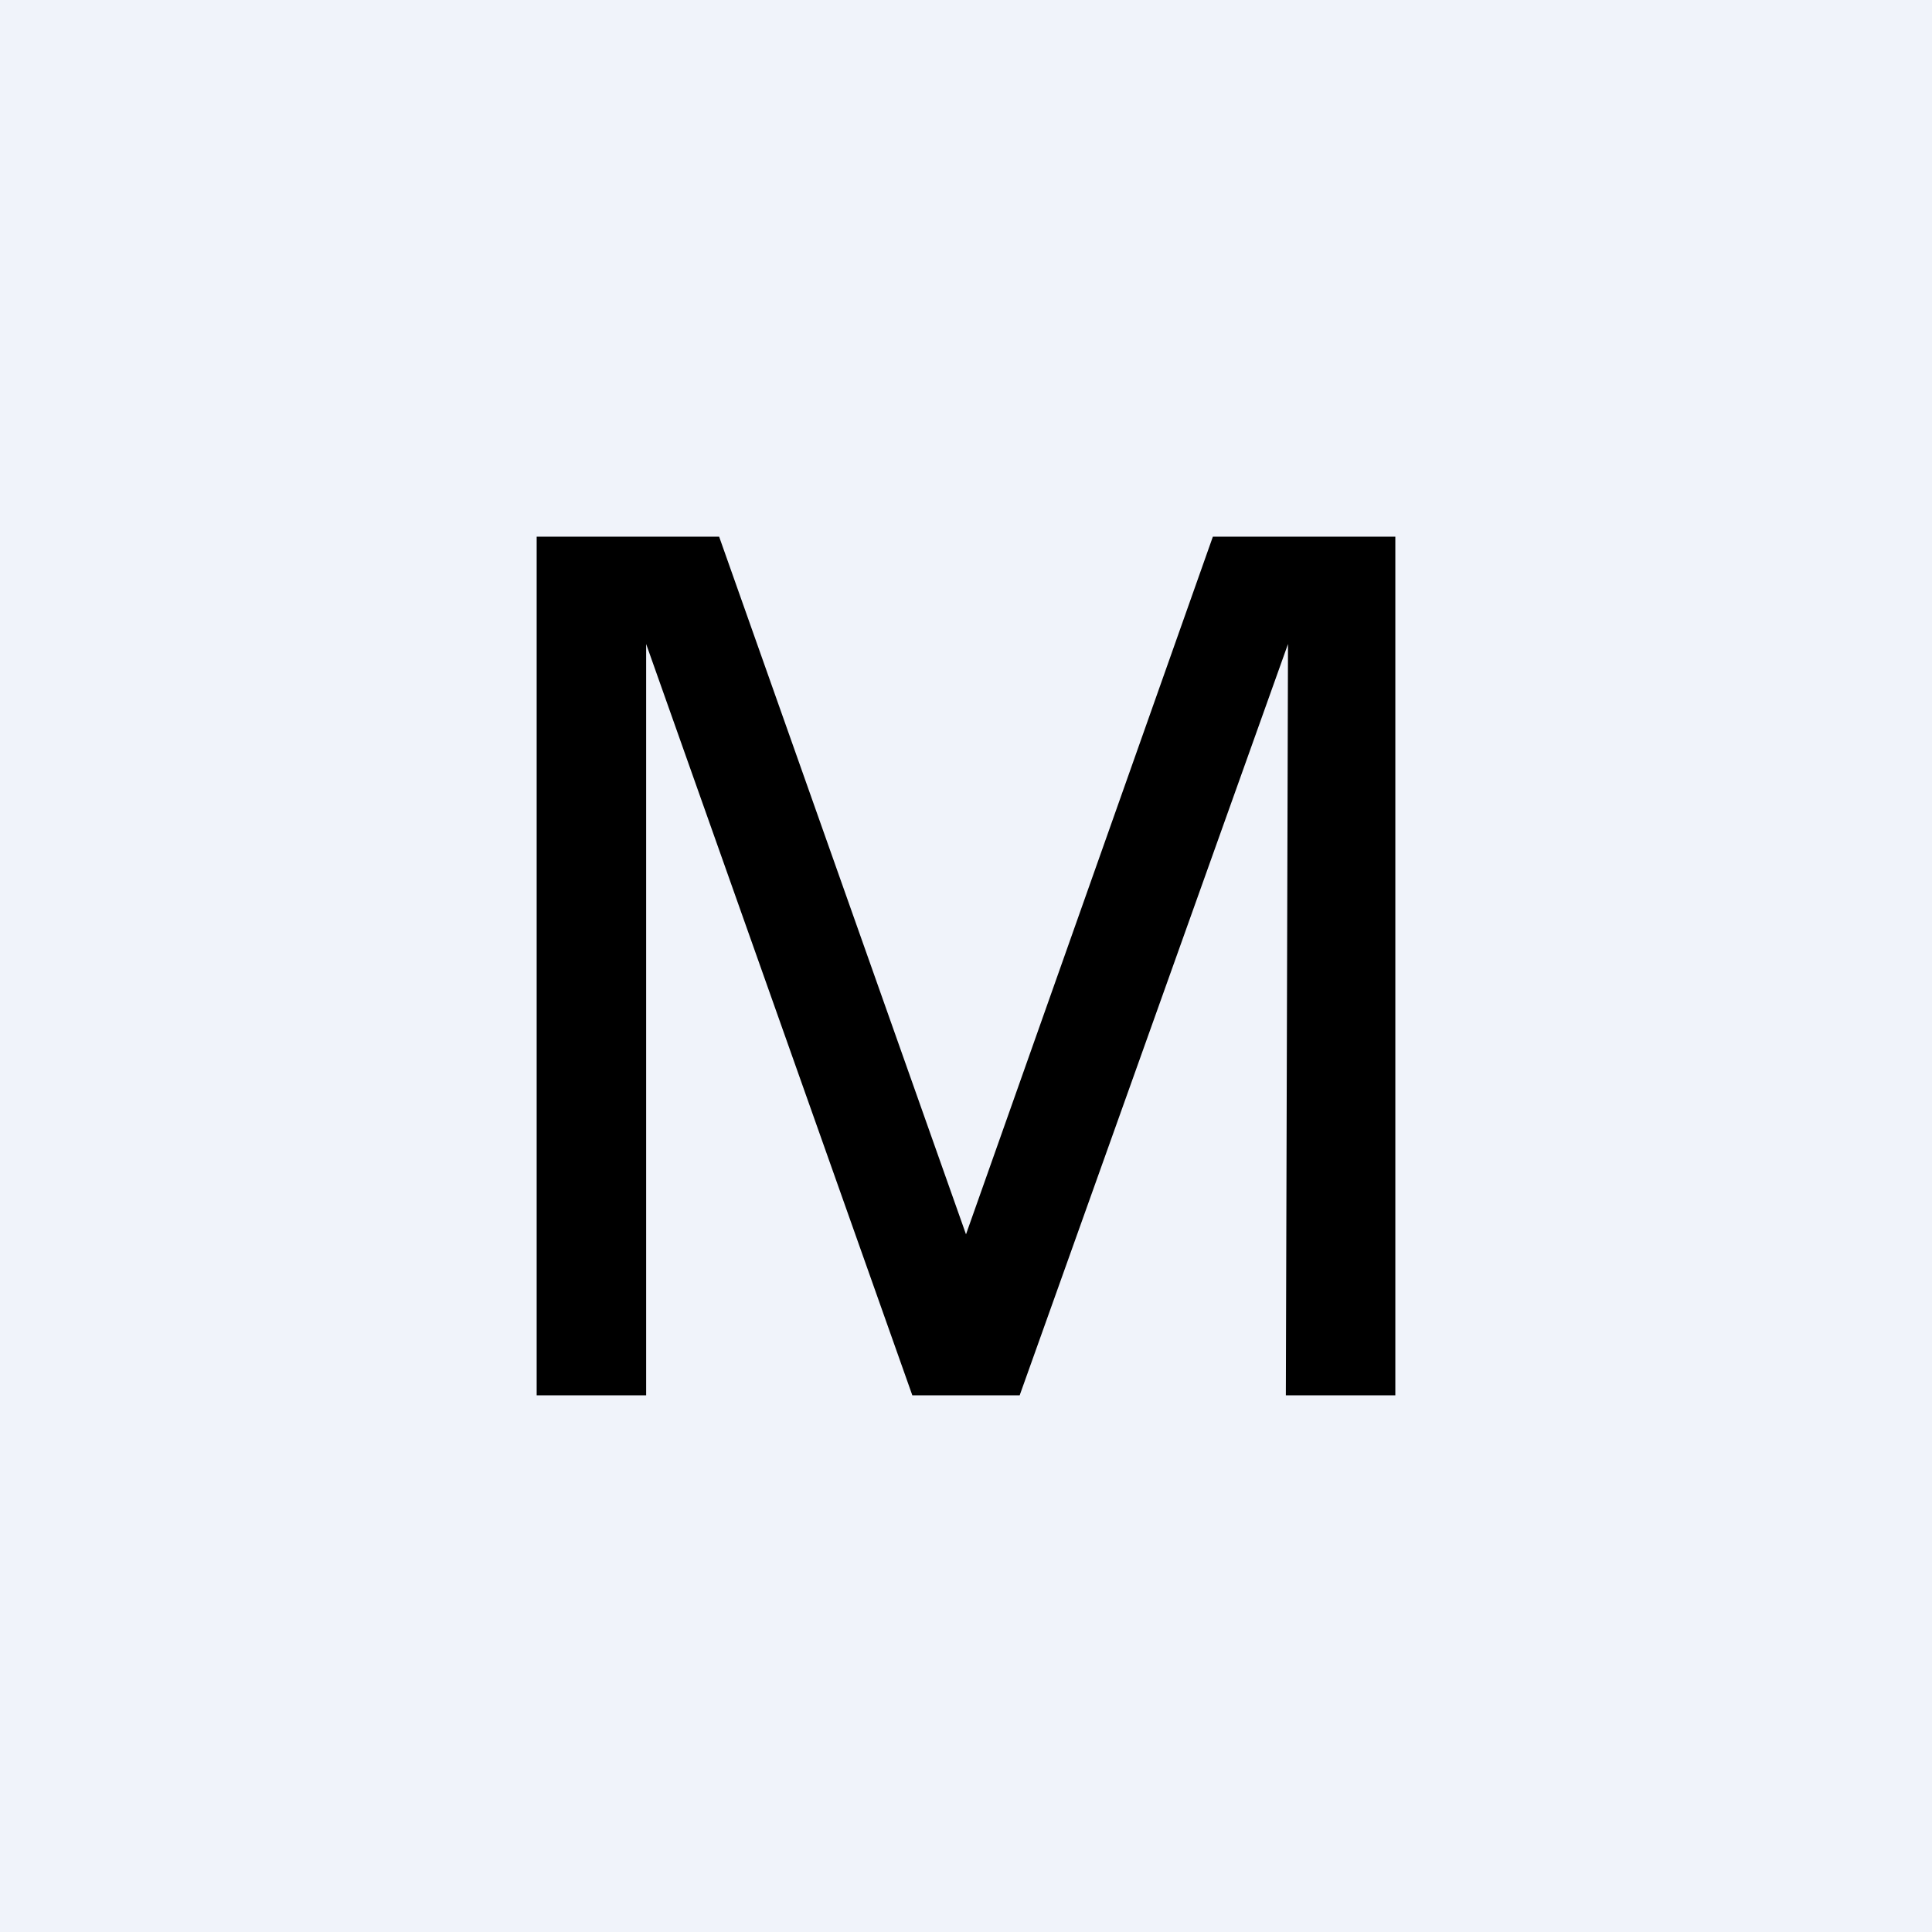
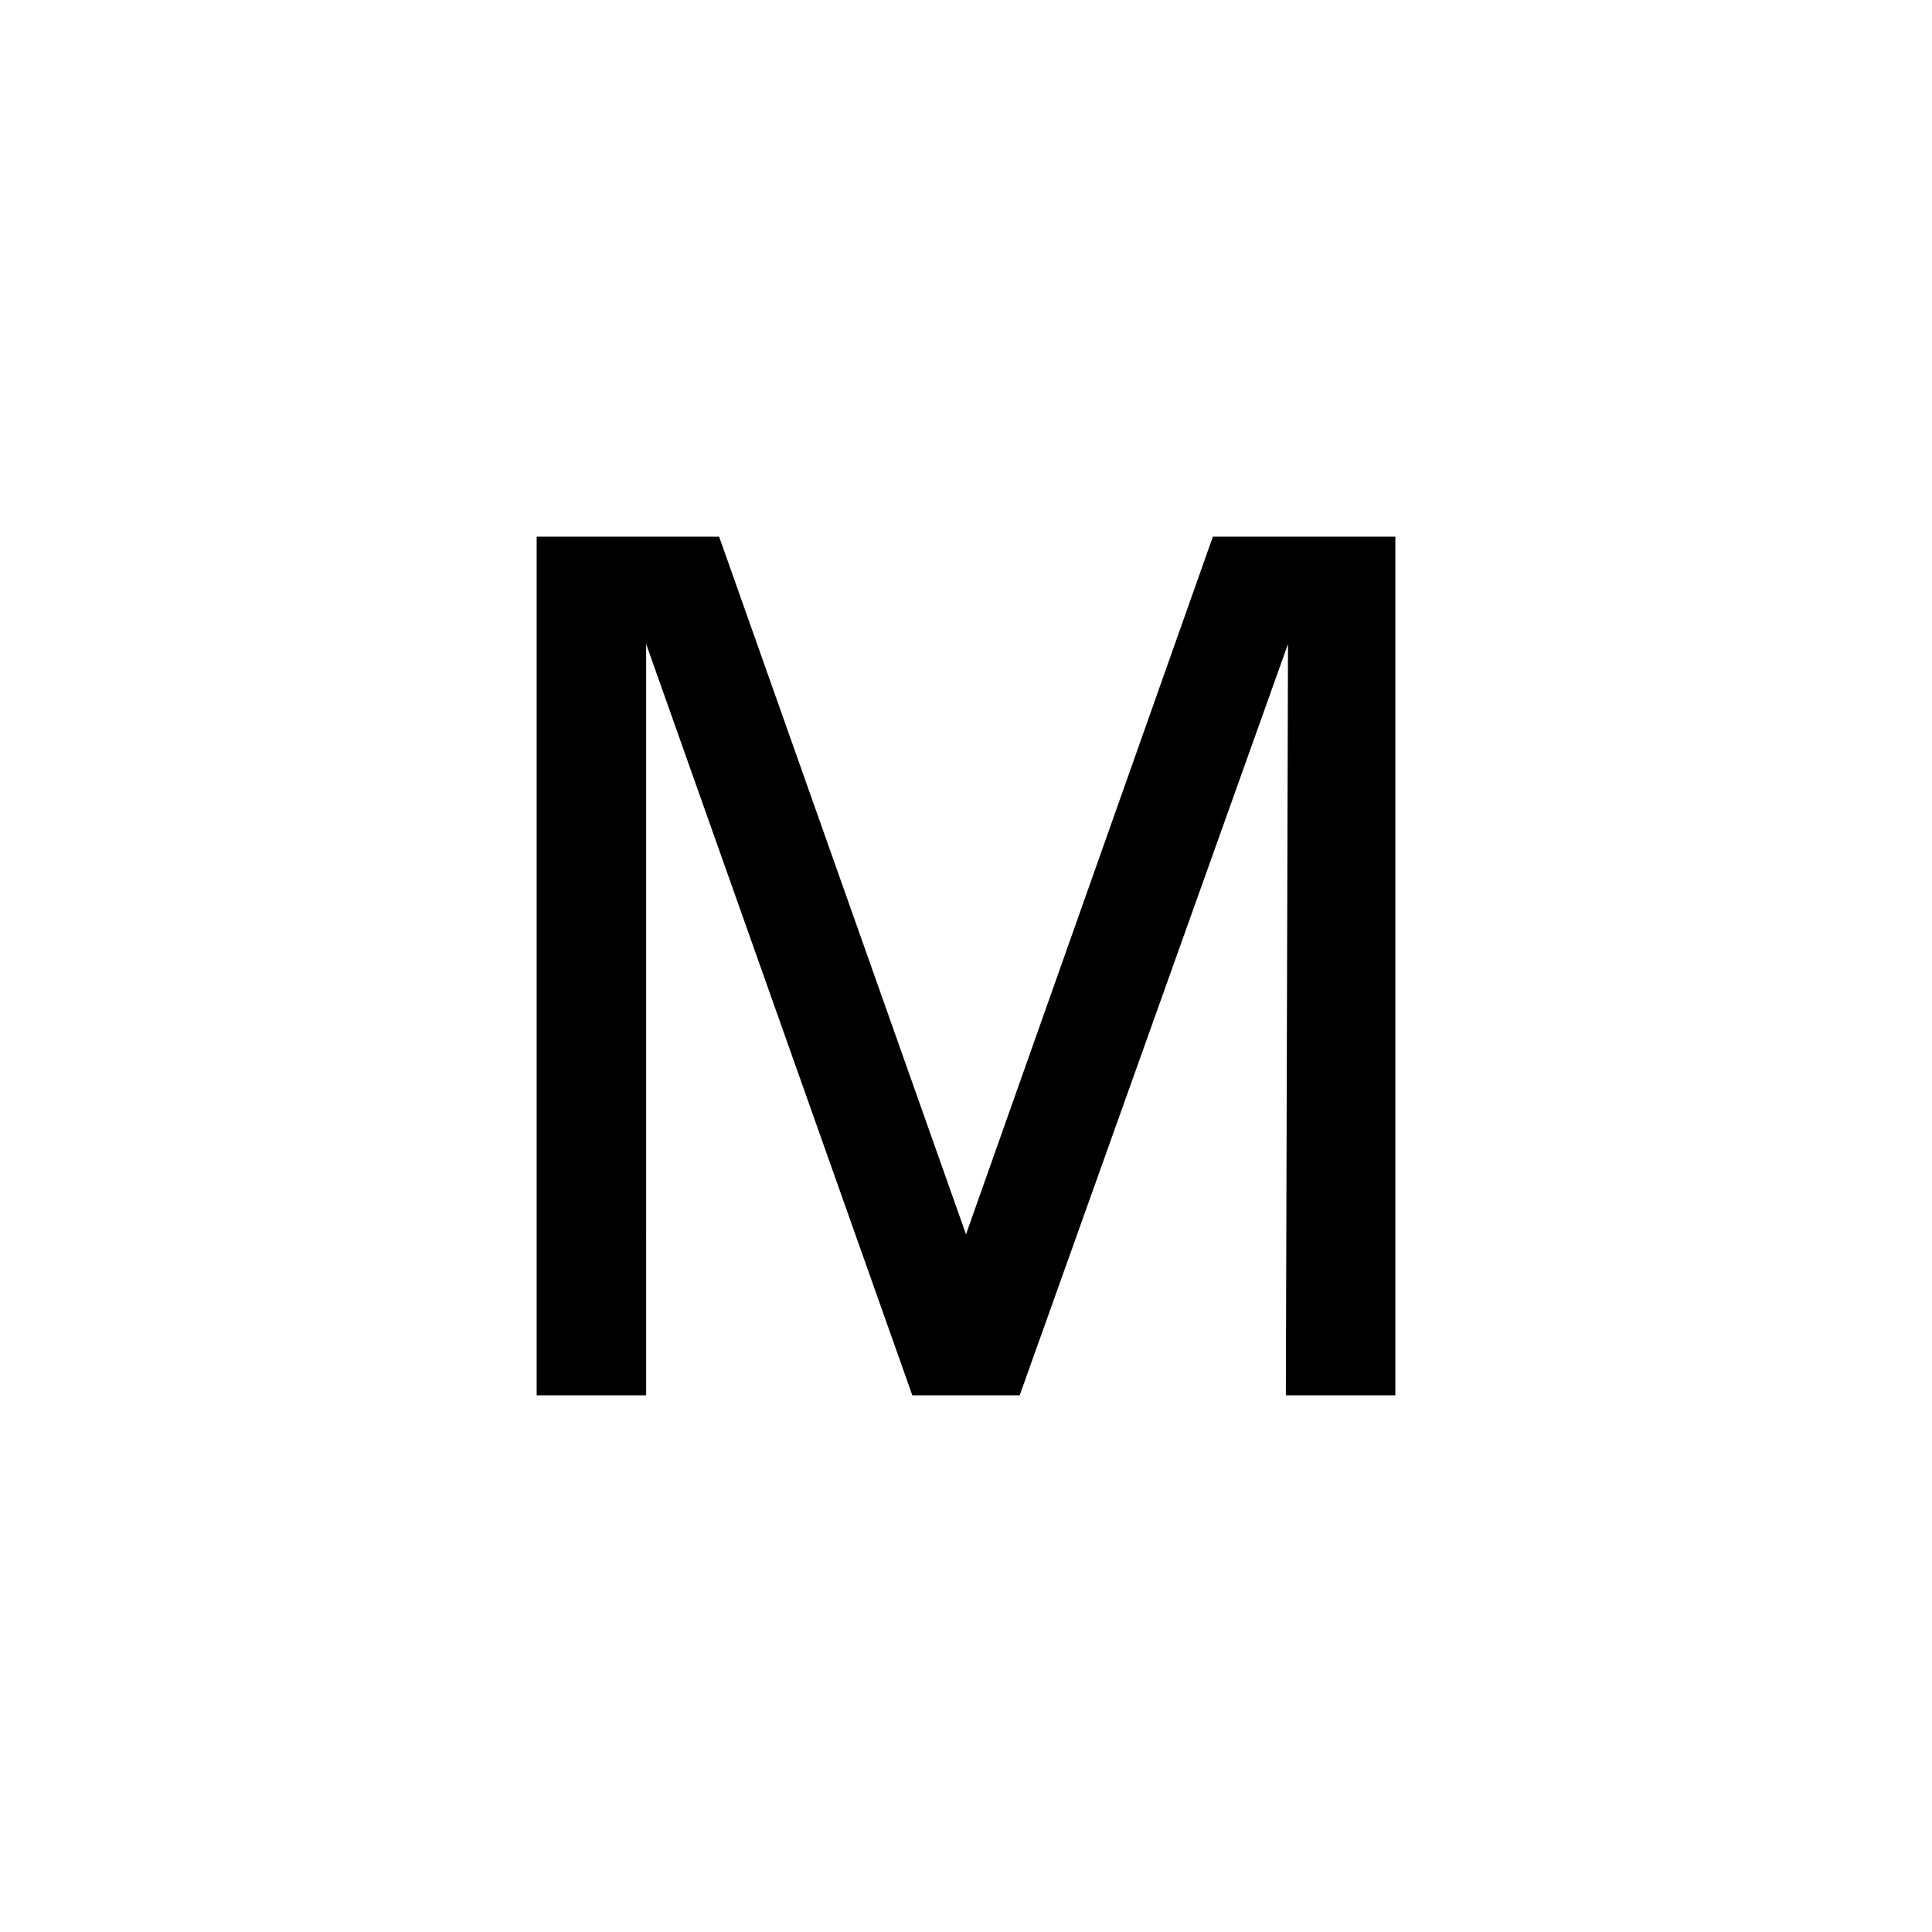
<svg xmlns="http://www.w3.org/2000/svg" width="18" height="18" viewBox="0 0 18 18">
-   <path fill="#F0F3FA" d="M0 0h18v18H0z" />
  <path d="M6.7 5H5v8h1.02V6l2.48 7h1L12 6l-.02 7H13V5h-1.7L9 11.5 6.7 5Z" />
</svg>